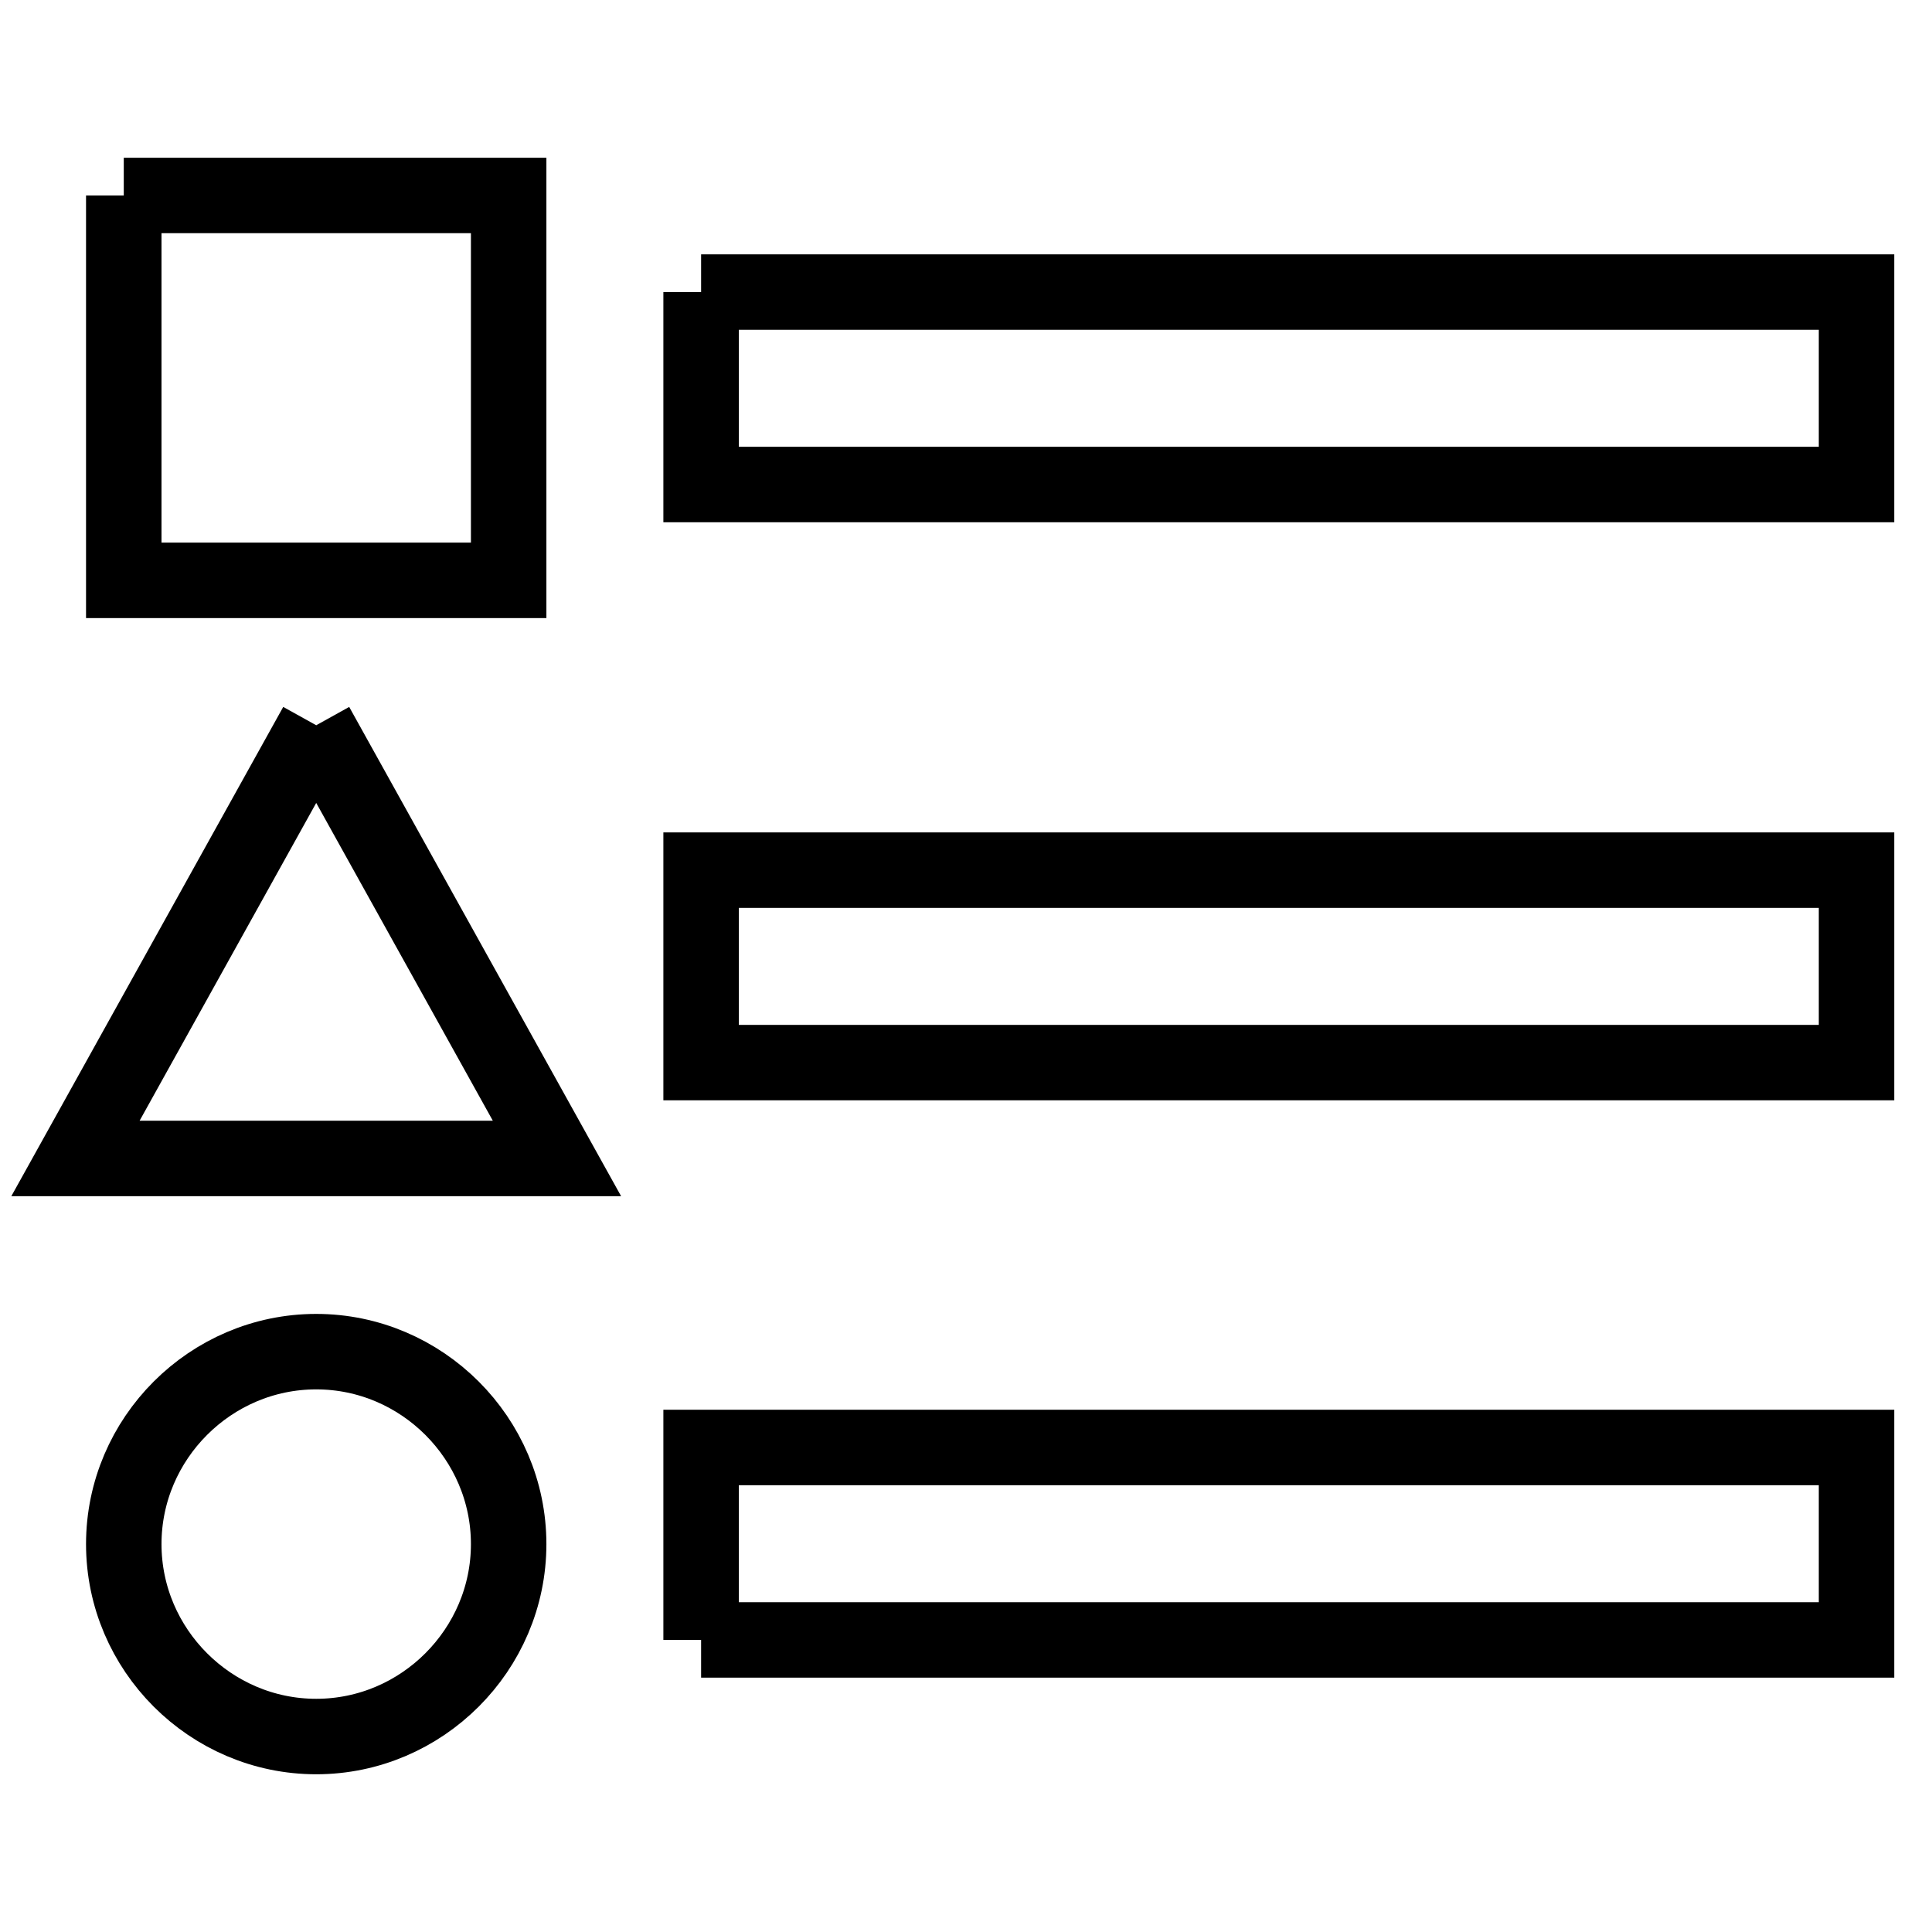
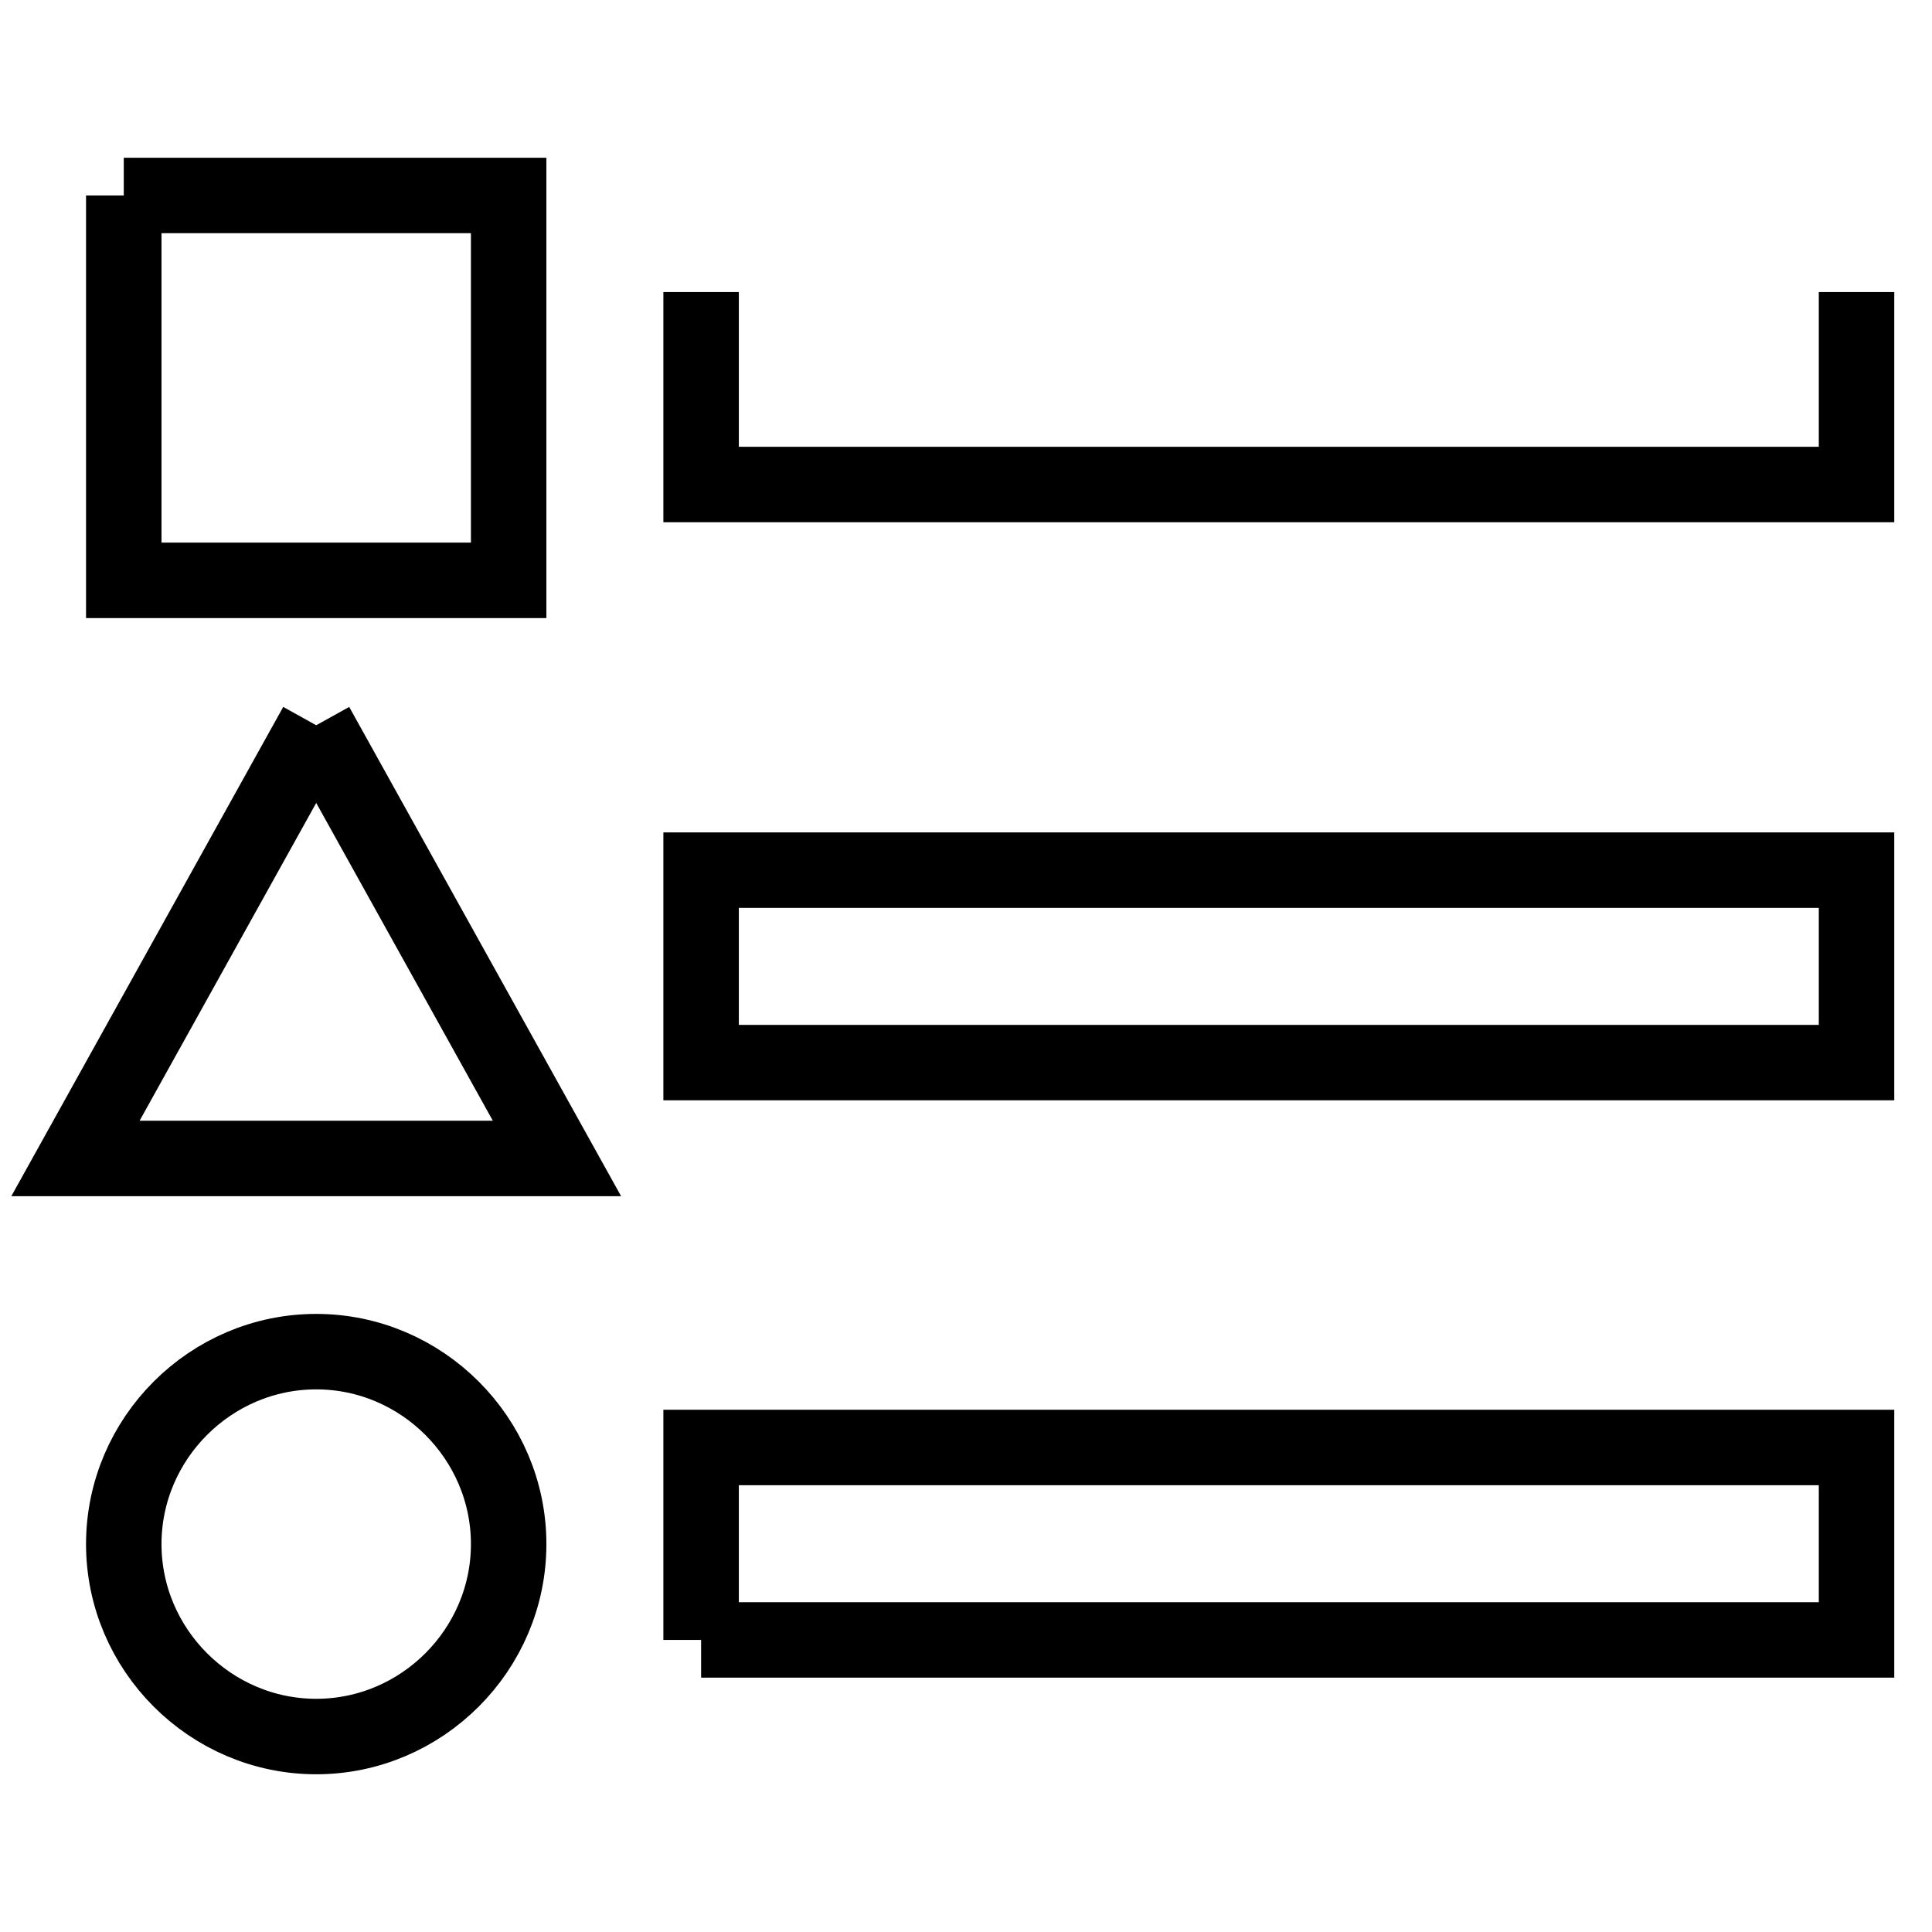
<svg xmlns="http://www.w3.org/2000/svg" version="1.1" x="0px" y="0px" viewBox="0 0 256 256" enable-background="new 0 0 256 256" xml:space="preserve">
  <g>
-     <path stroke-width="10" fill-opacity="0" stroke="#000000" d="M41.9,96.1l31.9,57.4H10L41.9,96.1 M16.4,25.9h51v51h-51V25.9 M41.9,230.1c14,0,25.5-11.5,25.5-25.5 c0-14-11.5-25.5-25.5-25.5c-14,0-25.5,11.5-25.5,25.5C16.4,218.6,27.9,230.1,41.9,230.1 M92.9,38.7v25.5H246V38.7H92.9 M92.9,217.3 H246v-25.5H92.9V217.3 M92.9,140.8H246v-25.5H92.9V140.8z" />
+     <path stroke-width="10" fill-opacity="0" stroke="#000000" d="M41.9,96.1l31.9,57.4H10L41.9,96.1 M16.4,25.9h51v51h-51V25.9 M41.9,230.1c14,0,25.5-11.5,25.5-25.5 c0-14-11.5-25.5-25.5-25.5c-14,0-25.5,11.5-25.5,25.5C16.4,218.6,27.9,230.1,41.9,230.1 M92.9,38.7v25.5H246V38.7M92.9,217.3 H246v-25.5H92.9V217.3 M92.9,140.8H246v-25.5H92.9V140.8z" />
  </g>
</svg>